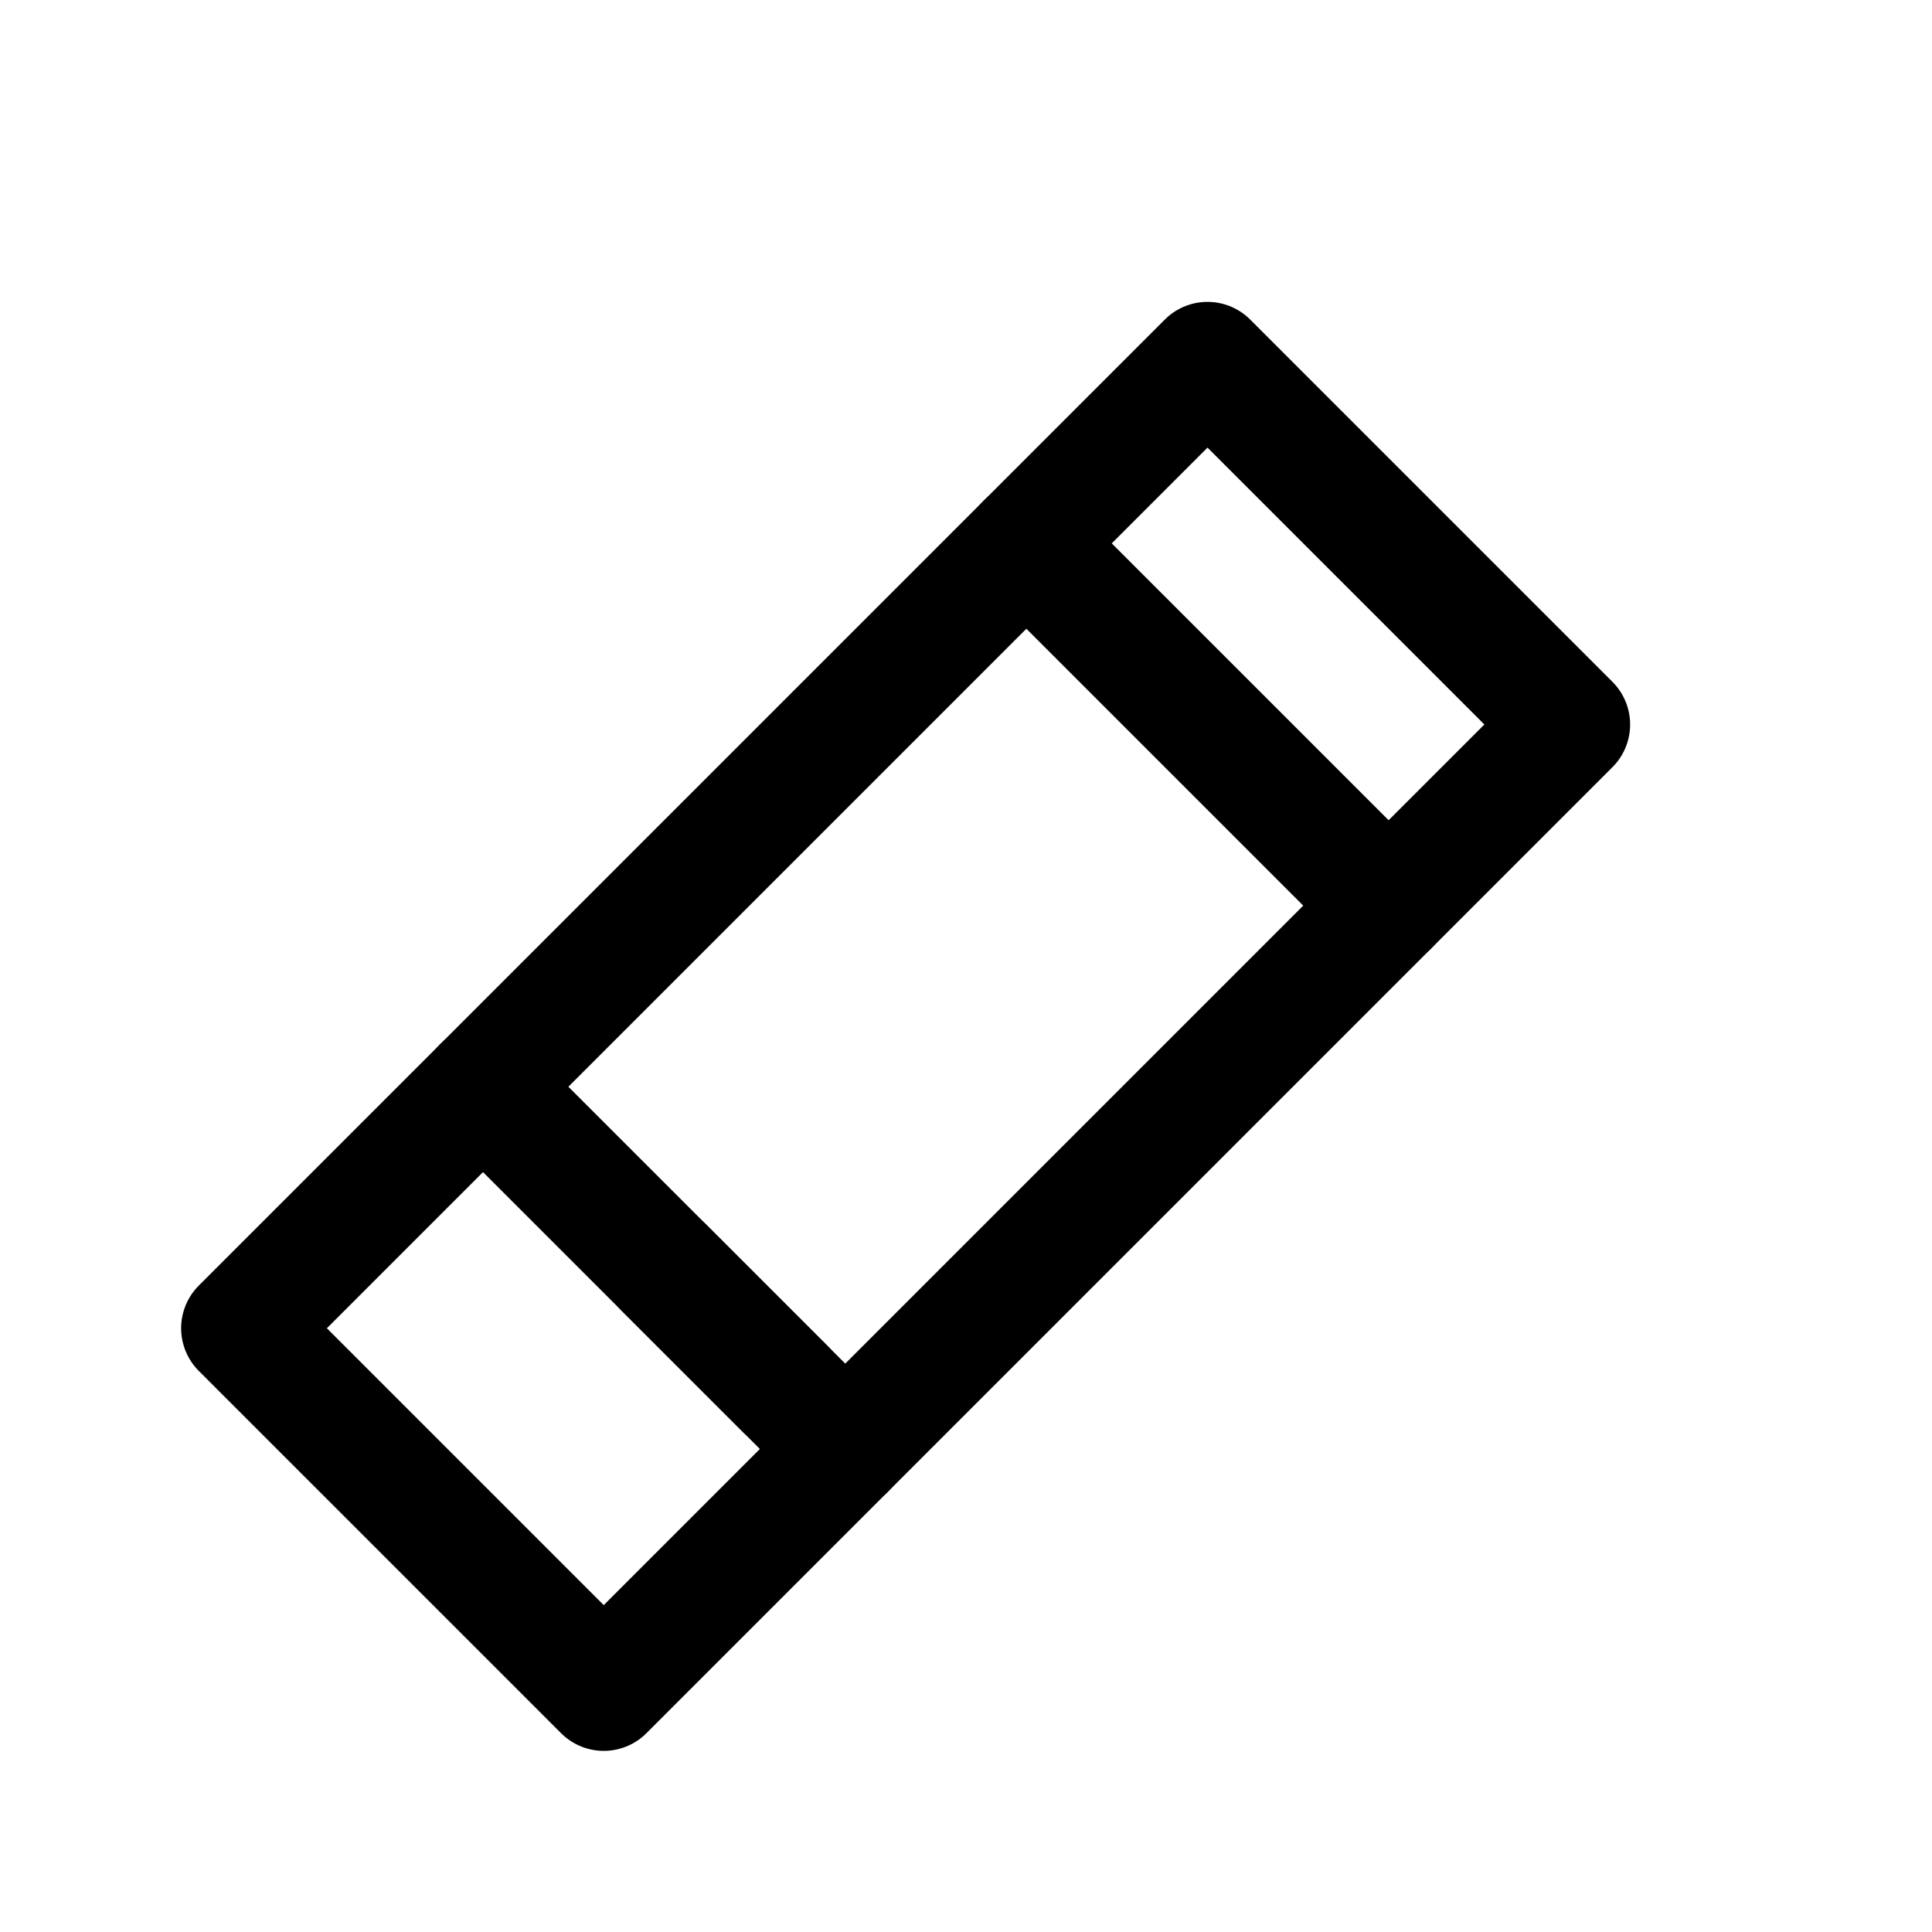
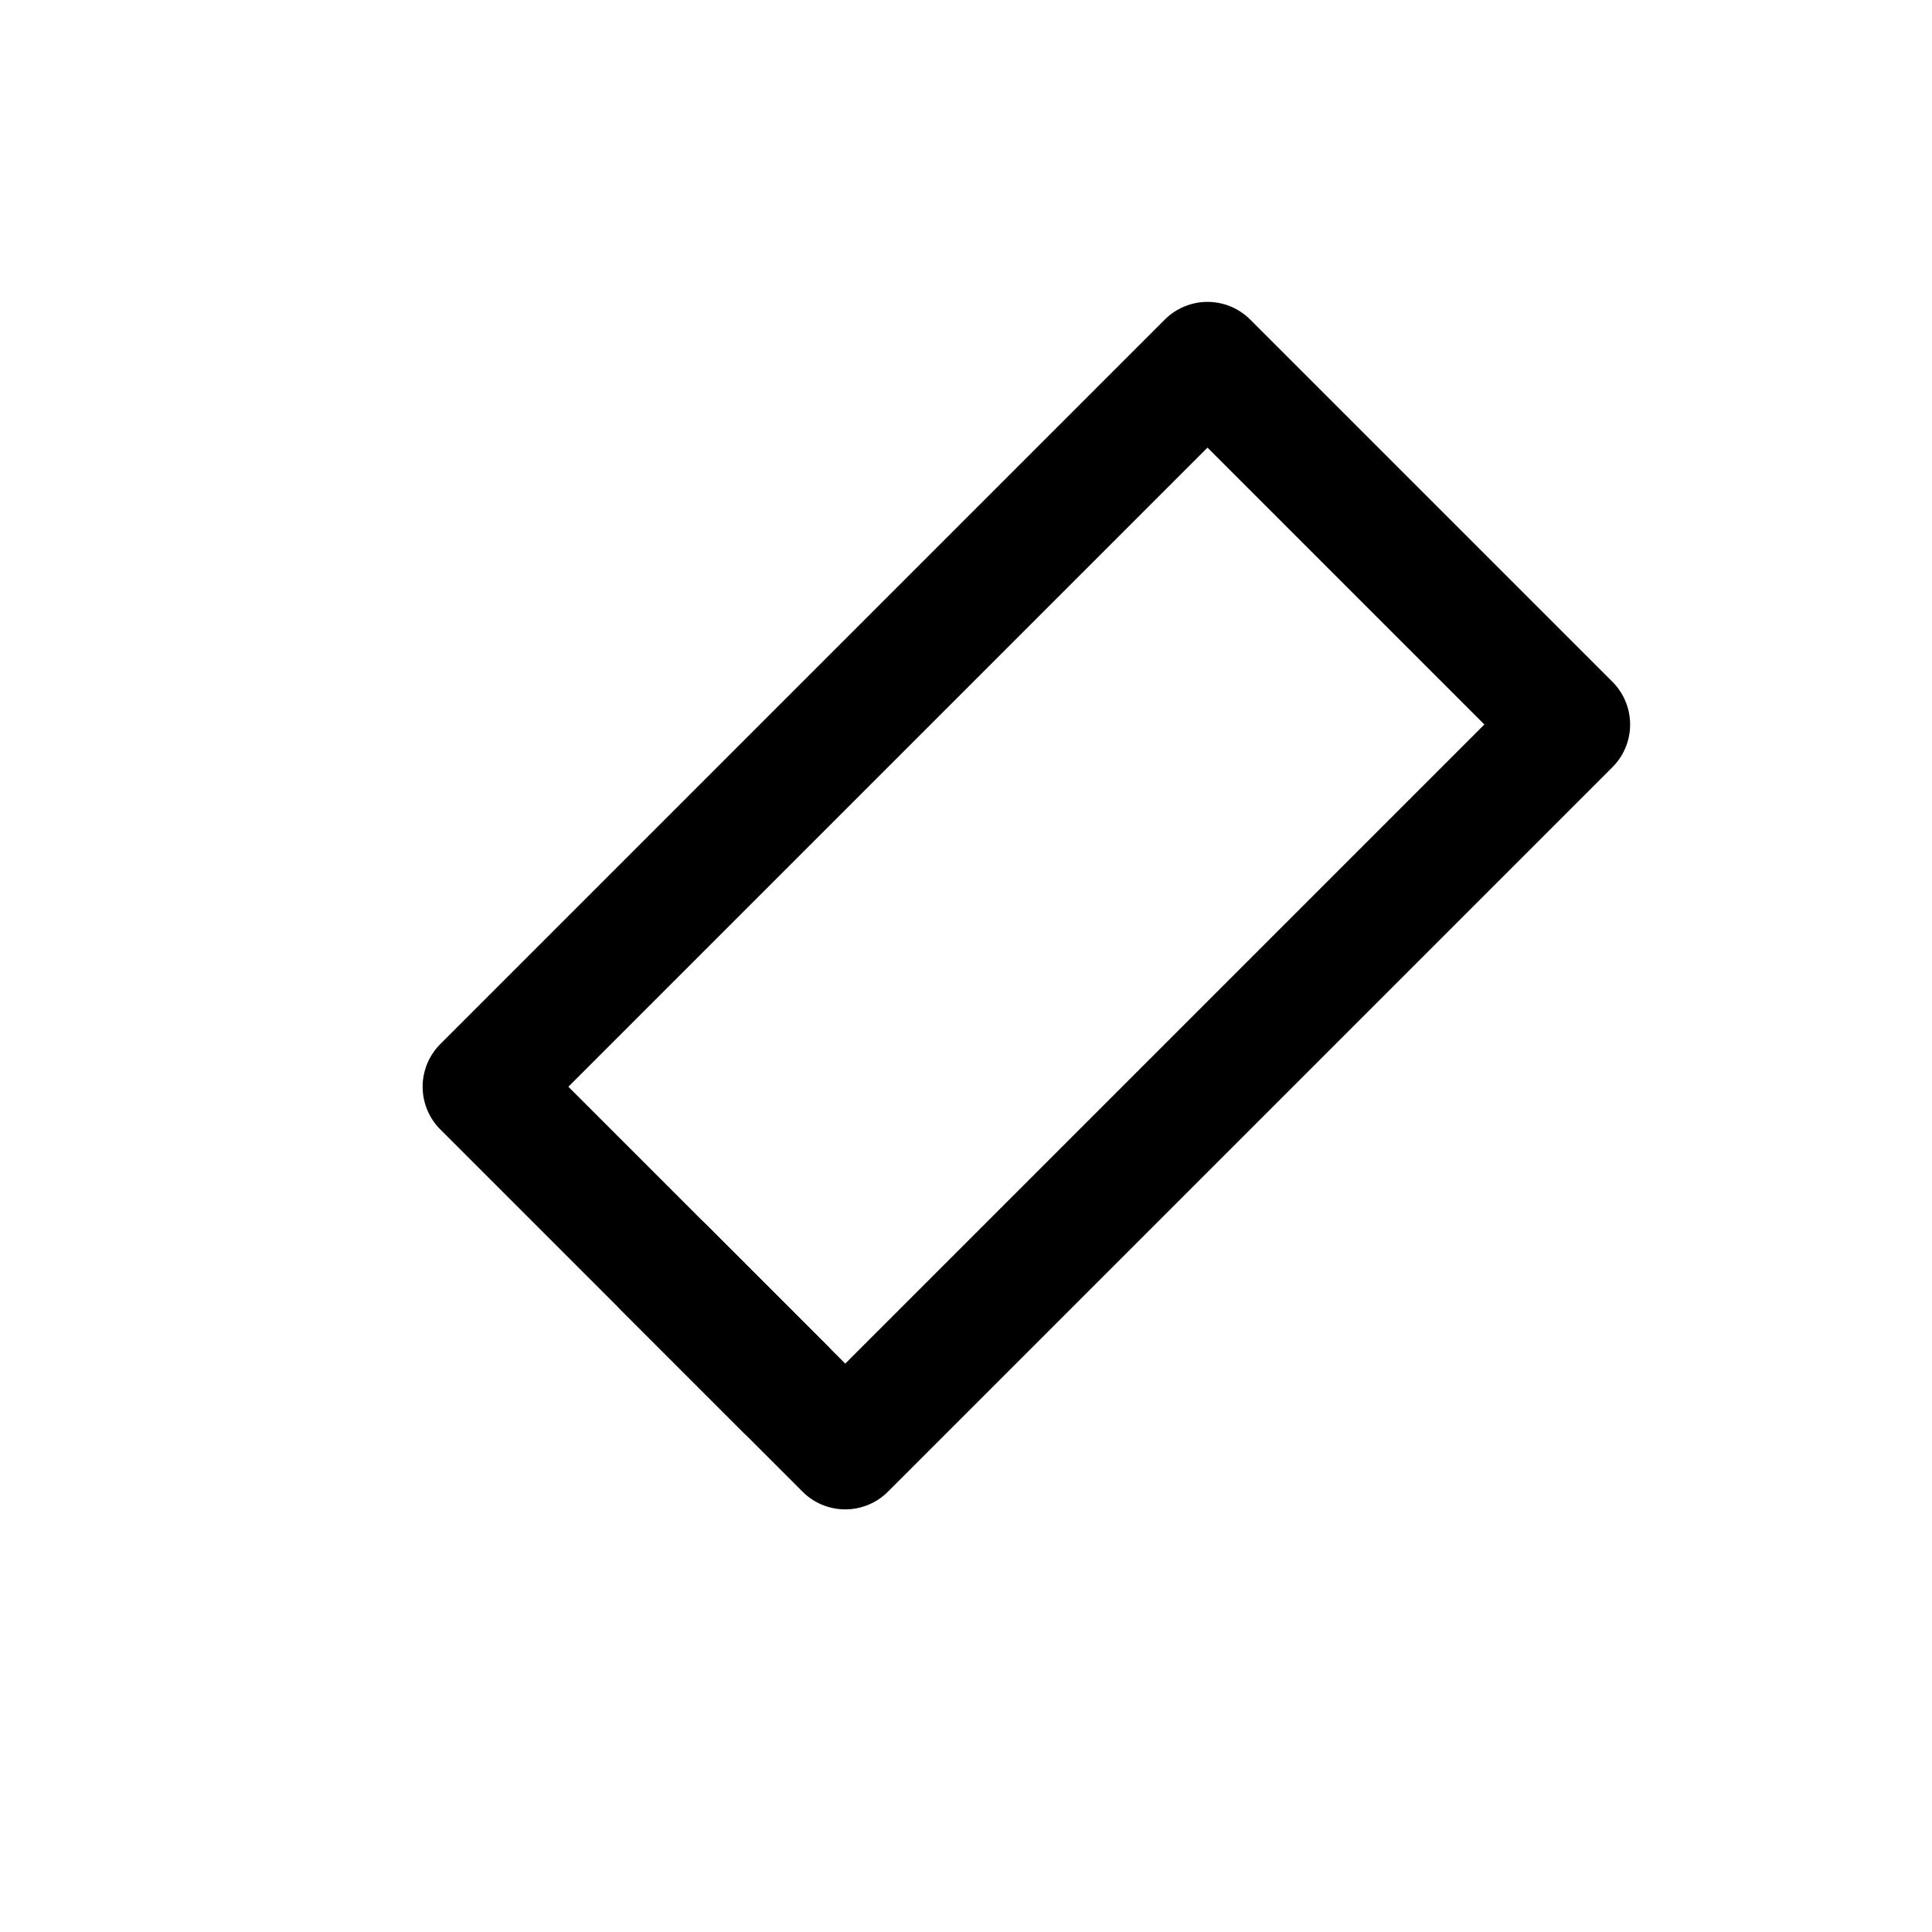
<svg xmlns="http://www.w3.org/2000/svg" width="32" height="32" viewBox="0 0 32 32" fill="none">
-   <path d="M20 6L26 12L14 24L8 18L20 6Z" stroke="currentColor" stroke-width="2" stroke-linecap="round" stroke-linejoin="round" />
-   <path d="M8 18L4 22L10 28L14 24" stroke="currentColor" stroke-width="2" stroke-linecap="round" stroke-linejoin="round" />
-   <path d="M17 9L23 15" stroke="currentColor" stroke-width="2" stroke-linecap="round" />
+   <path d="M20 6L26 12L14 24L8 18Z" stroke="currentColor" stroke-width="2" stroke-linecap="round" stroke-linejoin="round" />
  <path d="M11 21L13 23" stroke="currentColor" stroke-width="2" stroke-linecap="round" />
</svg>